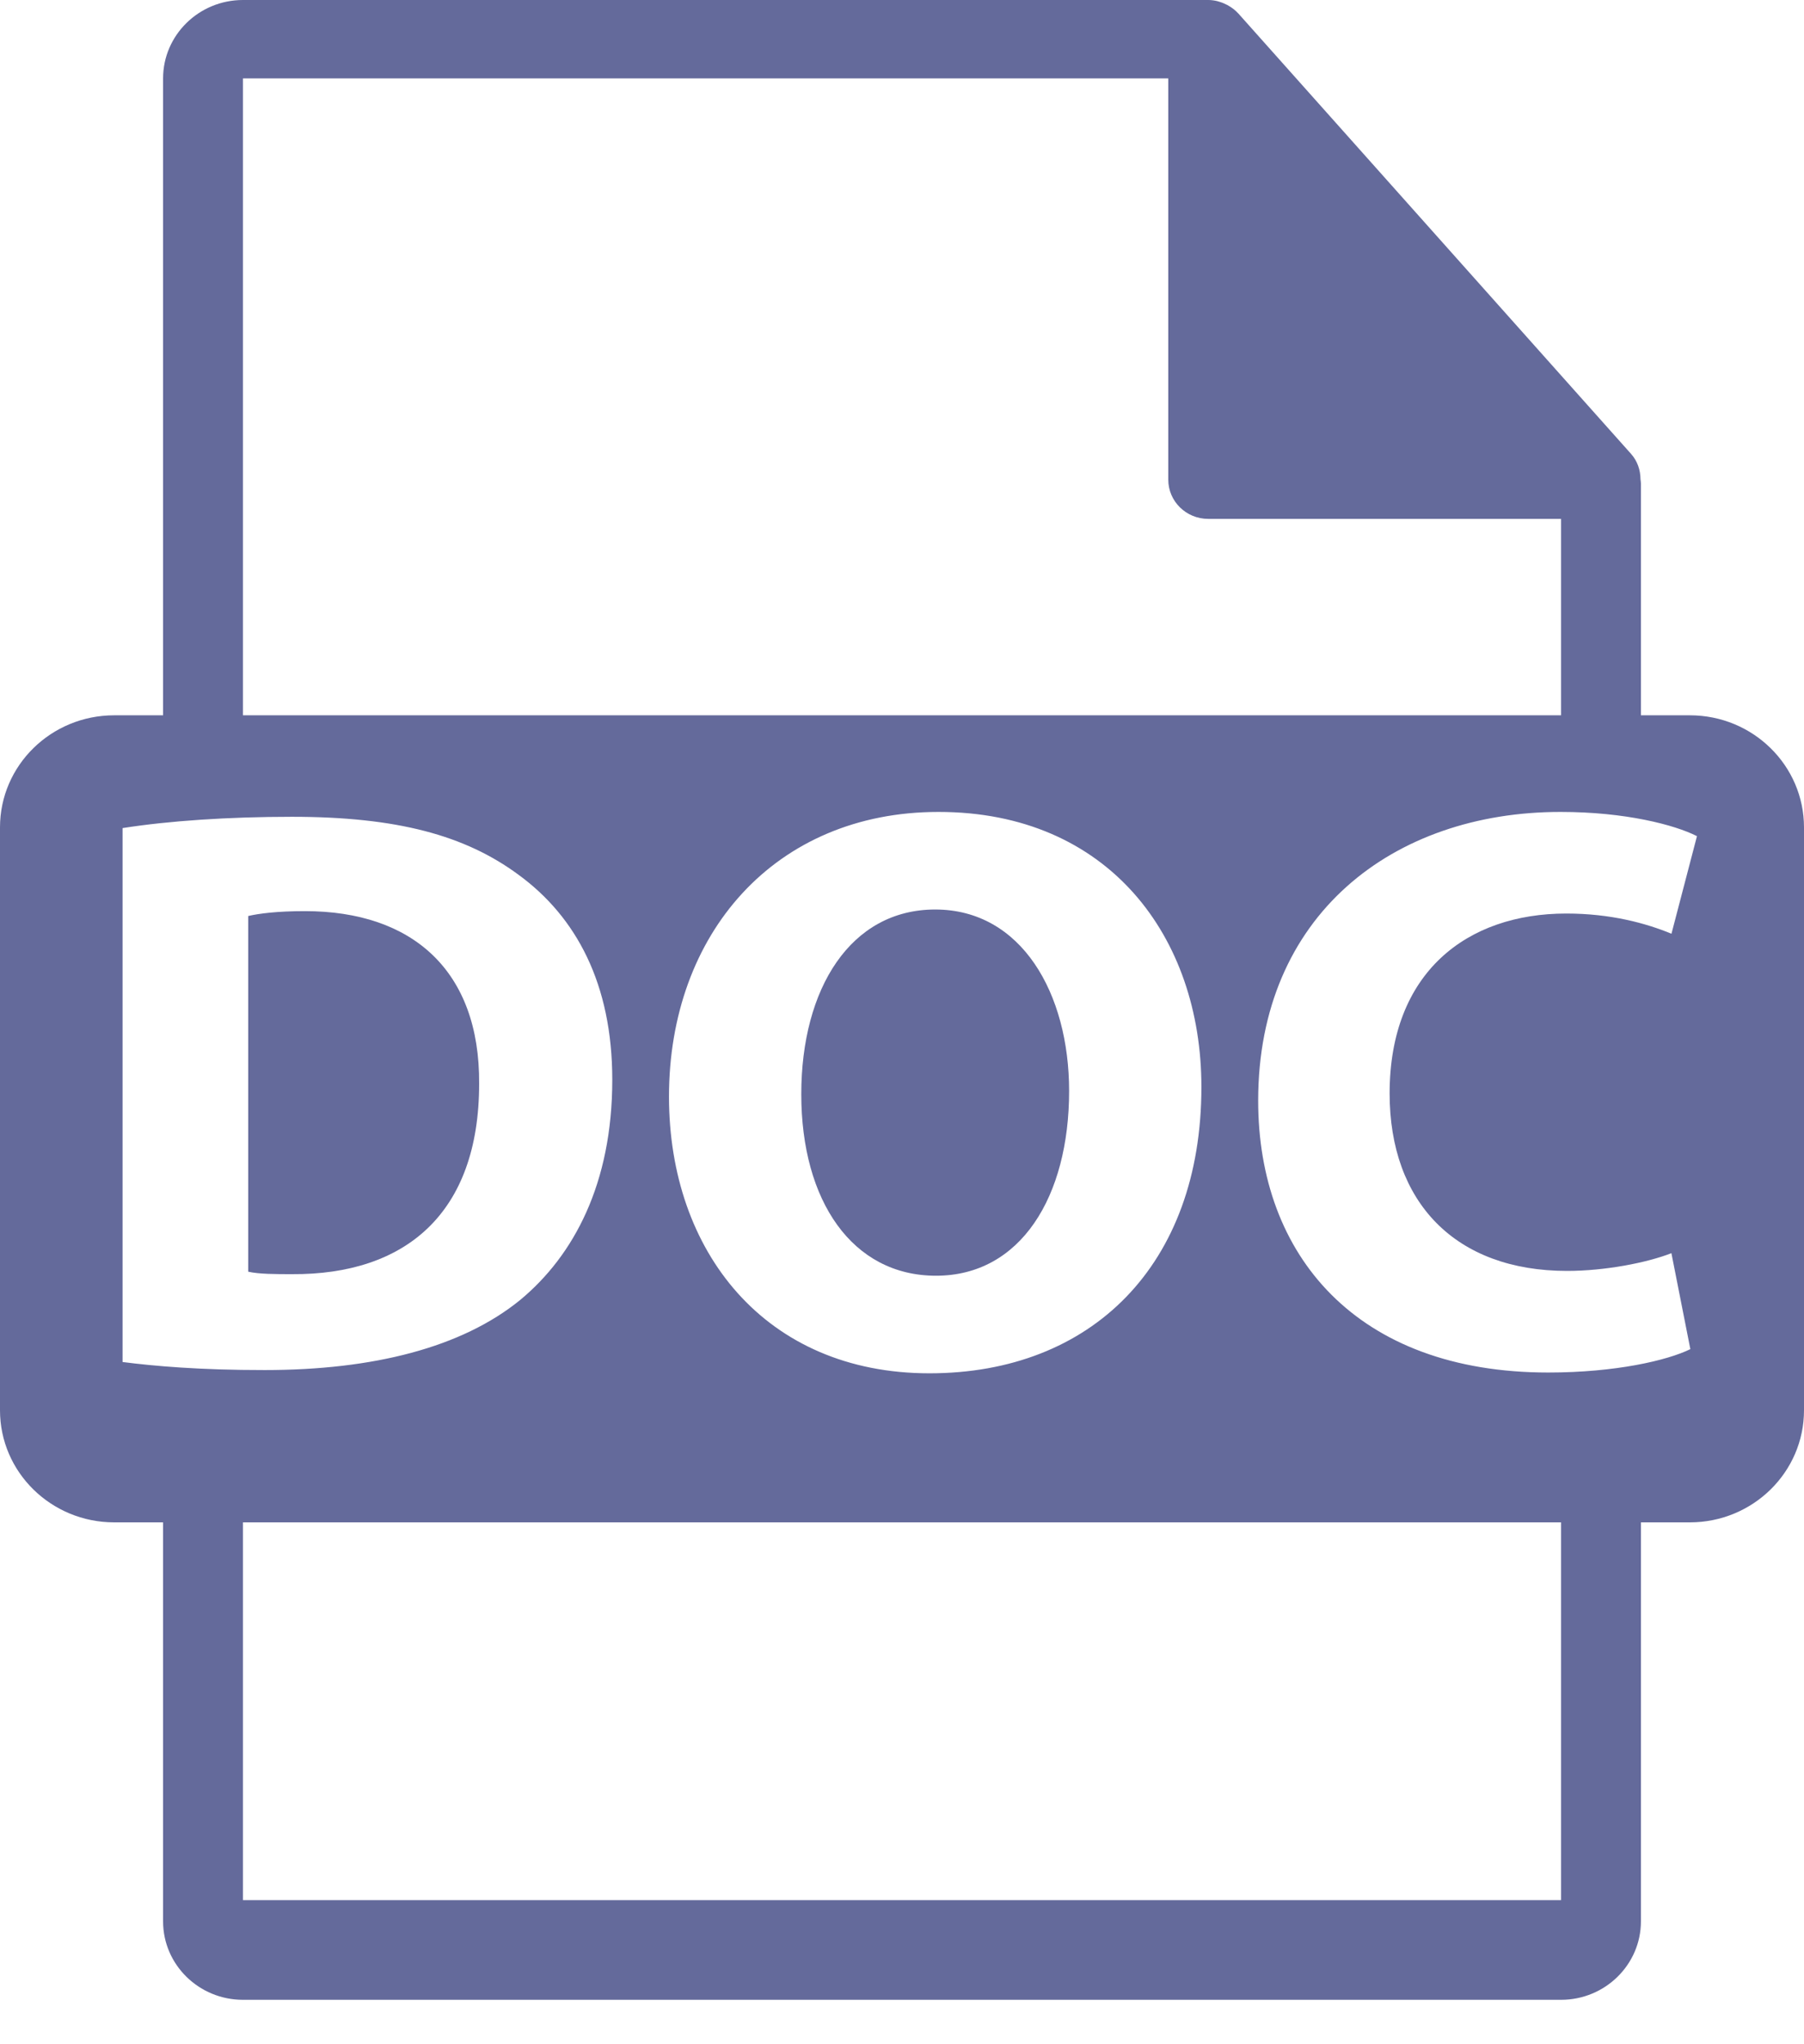
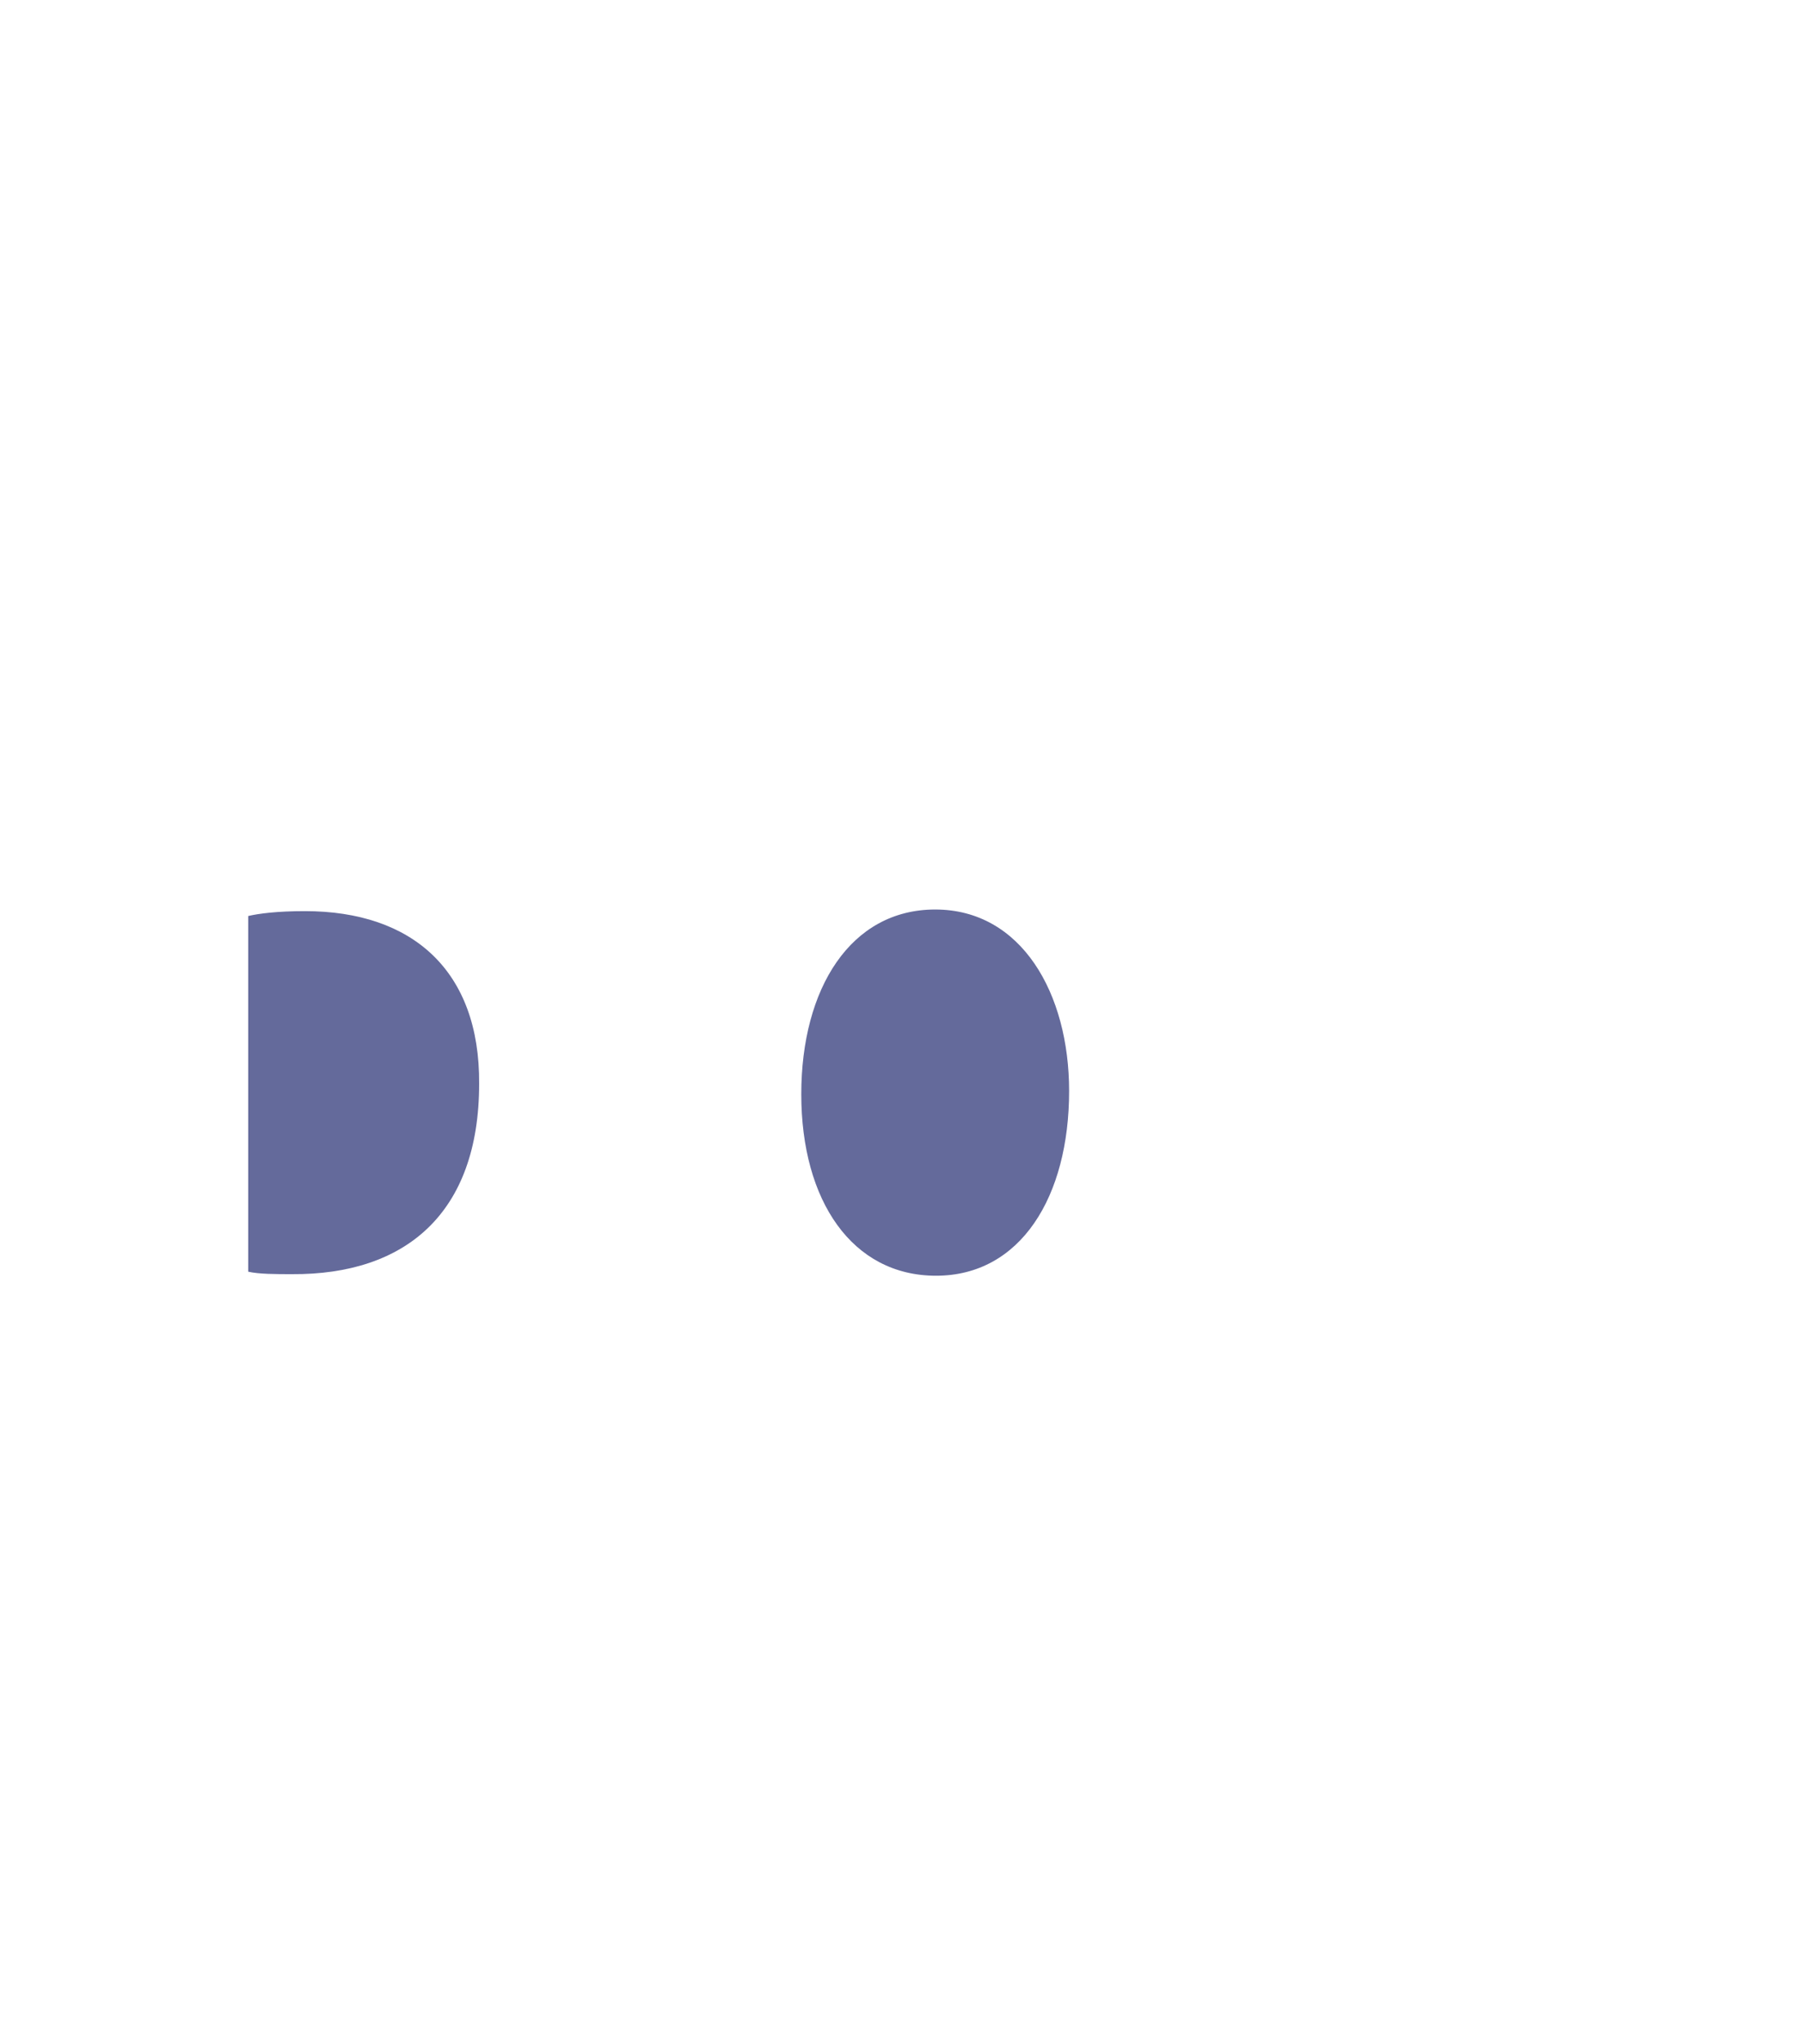
<svg xmlns="http://www.w3.org/2000/svg" width="30" height="34" viewBox="0 0 30 34" fill="none">
-   <path d="M28.102 11.897H27.288V8.043C27.288 8.019 27.284 7.995 27.281 7.971C27.28 7.818 27.23 7.667 27.123 7.548L20.592 0.223C20.59 0.221 20.588 0.221 20.587 0.219C20.548 0.176 20.503 0.14 20.455 0.11C20.44 0.1 20.426 0.092 20.411 0.084C20.369 0.062 20.325 0.043 20.28 0.03C20.268 0.027 20.257 0.022 20.244 0.019C20.195 0.007 20.144 0 20.092 0H4.04C3.307 0 2.712 0.585 2.712 1.304V11.897H1.899C0.85 11.897 0 12.731 0 13.761V23.456C0 24.485 0.85 25.32 1.899 25.32H2.712V31.957C2.712 32.676 3.307 33.261 4.04 33.261H25.96C26.692 33.261 27.288 32.676 27.288 31.957V25.32H28.102C29.15 25.32 30 24.485 30 23.456V13.762C30 12.731 29.15 11.897 28.102 11.897ZM4.04 1.304H19.428V7.978C19.428 8.338 19.725 8.63 20.092 8.63H25.96V11.897H4.04V1.304ZM19.979 18.079C19.979 21.044 18.148 22.841 15.456 22.841C12.724 22.841 11.125 20.815 11.125 18.24C11.125 15.53 12.887 13.504 15.607 13.504C18.435 13.504 19.979 15.583 19.979 18.079ZM2.038 22.653V13.773C2.803 13.652 3.8 13.585 4.853 13.585C6.602 13.585 7.736 13.893 8.624 14.55C9.58 15.248 10.182 16.362 10.182 17.958C10.182 19.689 9.54 20.883 8.652 21.62C7.681 22.412 6.206 22.787 4.402 22.787C3.322 22.788 2.557 22.72 2.038 22.653ZM25.96 31.603H4.04V25.32H25.96V31.603ZM26.06 21.138C26.689 21.138 27.386 21.003 27.795 20.843L28.11 22.439C27.727 22.627 26.866 22.828 25.746 22.828C22.563 22.828 20.923 20.883 20.923 18.307C20.923 15.222 23.164 13.504 25.951 13.504C27.03 13.504 27.85 13.719 28.22 13.907L27.796 15.53C27.372 15.355 26.785 15.194 26.047 15.194C24.393 15.194 23.109 16.174 23.109 18.186C23.109 19.997 24.202 21.138 26.06 21.138Z" fill="#646a9b" />
  <path d="M7.968 18.025C7.981 16.147 6.861 15.154 5.071 15.154C4.607 15.154 4.305 15.194 4.128 15.235V21.151C4.305 21.192 4.593 21.192 4.853 21.192C6.738 21.205 7.968 20.185 7.968 18.025Z" fill="#646a9b" />
  <path d="M13.325 18.199C13.325 19.971 14.172 21.218 15.566 21.218C16.973 21.218 17.779 19.903 17.779 18.146C17.779 16.522 16.987 15.127 15.552 15.127C14.145 15.127 13.325 16.442 13.325 18.199Z" fill="#646a9b" />
</svg>